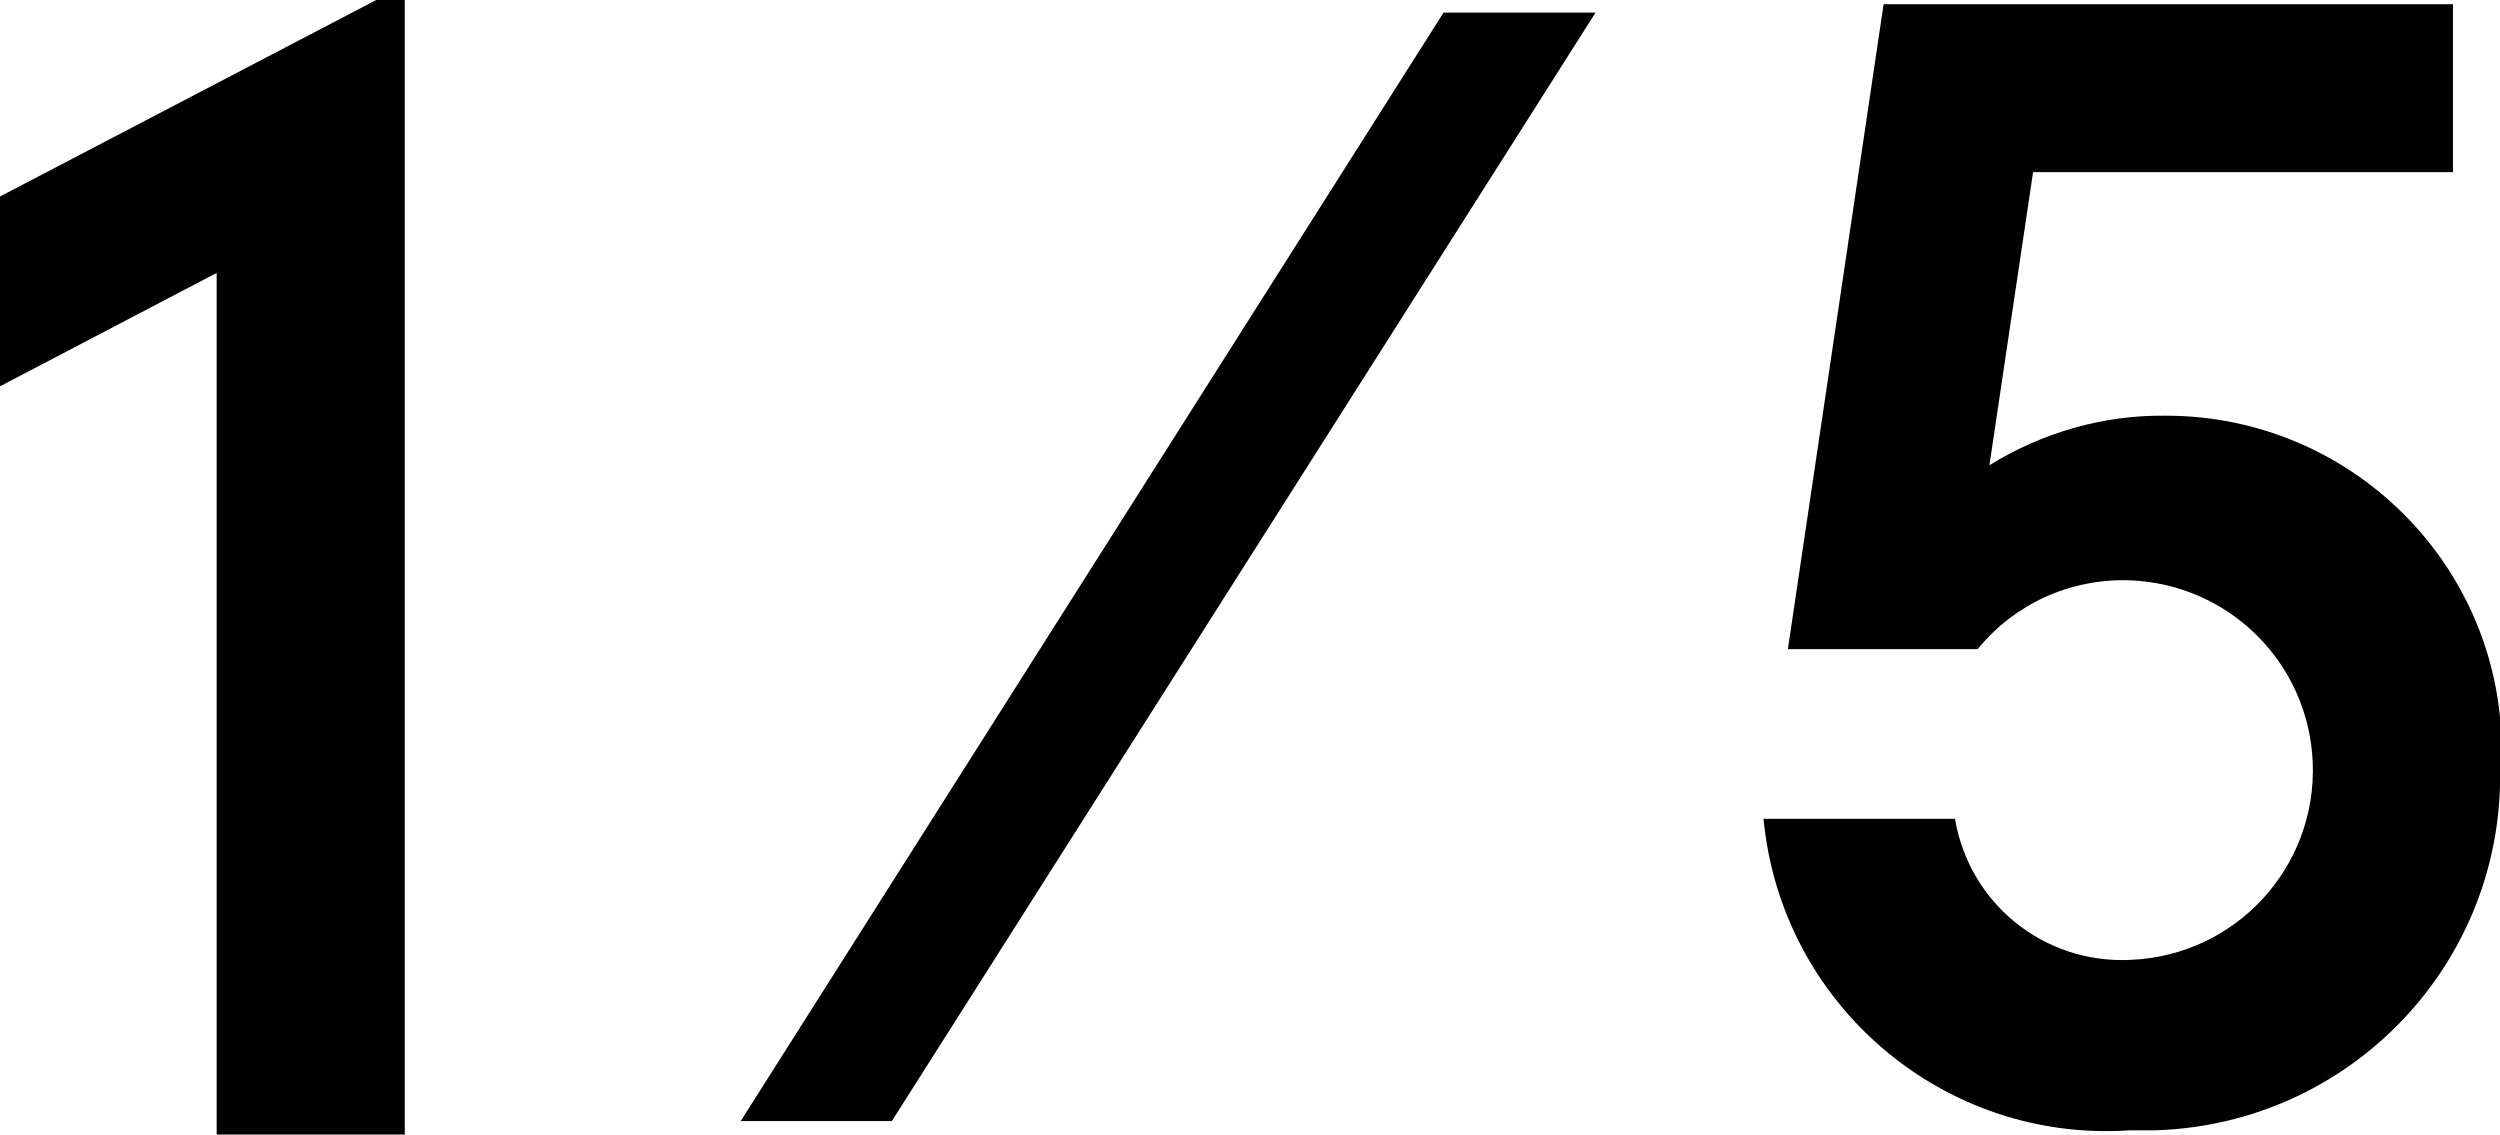
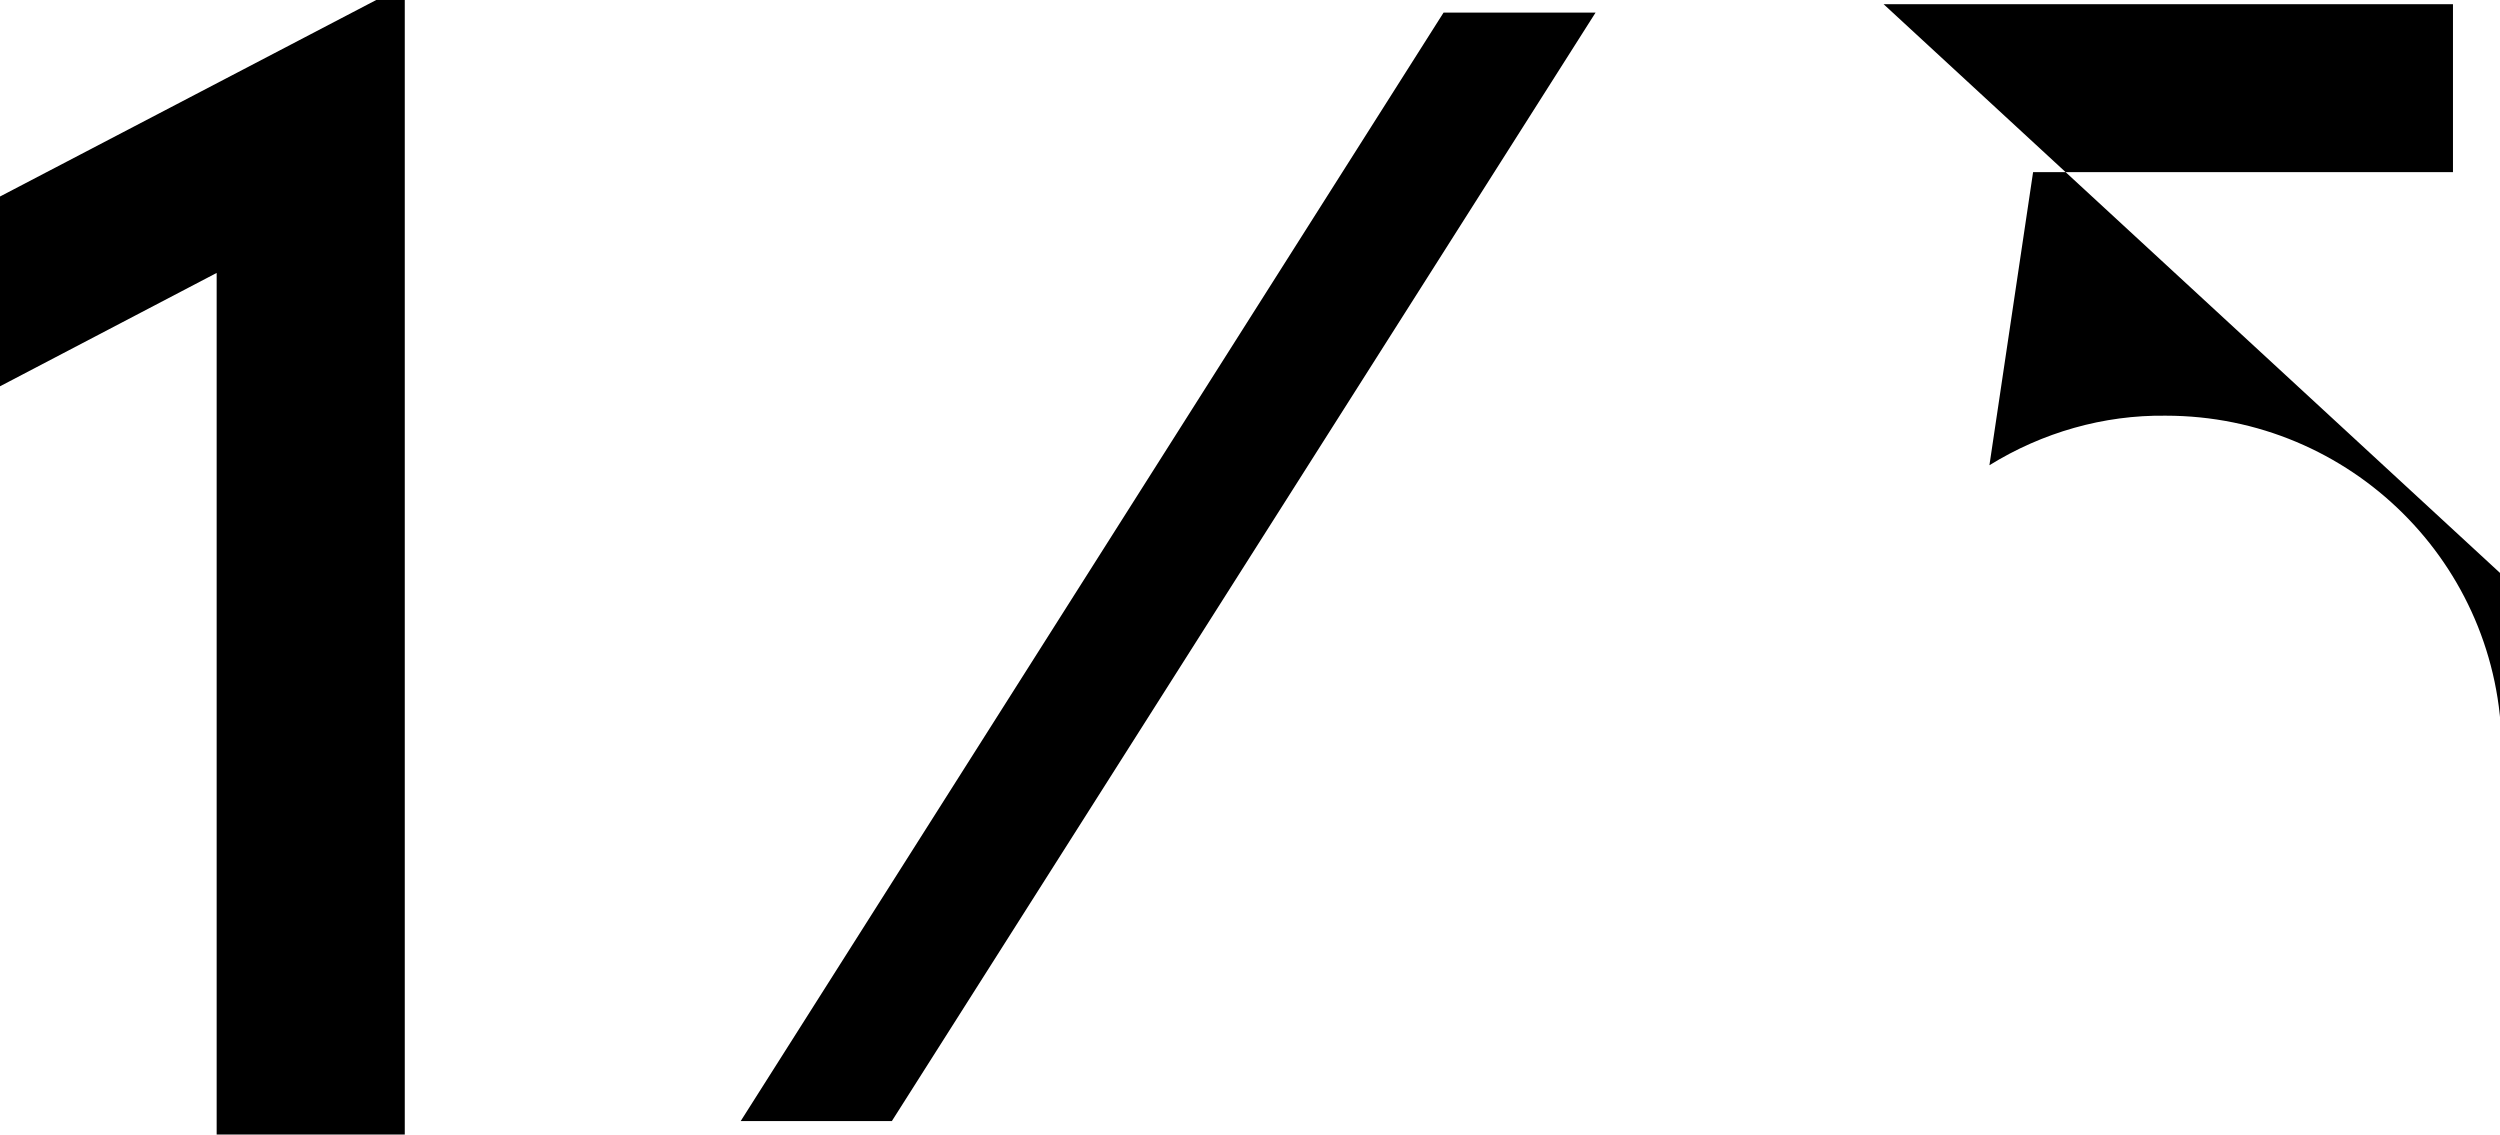
<svg xmlns="http://www.w3.org/2000/svg" version="1.1" viewBox="0 0 29.77 13.51">
-   <path d="M4.82,0v13.51h-2.24V3.25l-2.58,1.35v-2.26L4.48,0h.34ZM29.77,9.11c.07,2.34-1.77,4.28-4.11,4.35-.1,0-.2,0-.3,0-2.22.15-4.15-1.5-4.36-3.71h2.28c.17,1.01,1.06,1.73,2.09,1.68,1.25-.05,2.22-1.1,2.17-2.35-.05-1.19-1-2.13-2.19-2.17-.7-.02-1.36.28-1.8.82h-2.26L22.43.05h6.78v2h-5l-.52,3.49c.63-.39,1.36-.6,2.1-.59,2.2,0,3.99,1.77,4,3.97,0,.06,0,.12,0,.18ZM17.19.15h1.81l-8.38,13.2h-1.8L17.19.15Z" />
+   <path d="M4.82,0v13.51h-2.24V3.25l-2.58,1.35v-2.26L4.48,0h.34ZM29.77,9.11h2.28c.17,1.01,1.06,1.73,2.09,1.68,1.25-.05,2.22-1.1,2.17-2.35-.05-1.19-1-2.13-2.19-2.17-.7-.02-1.36.28-1.8.82h-2.26L22.43.05h6.78v2h-5l-.52,3.49c.63-.39,1.36-.6,2.1-.59,2.2,0,3.99,1.77,4,3.97,0,.06,0,.12,0,.18ZM17.19.15h1.81l-8.38,13.2h-1.8L17.19.15Z" />
</svg>